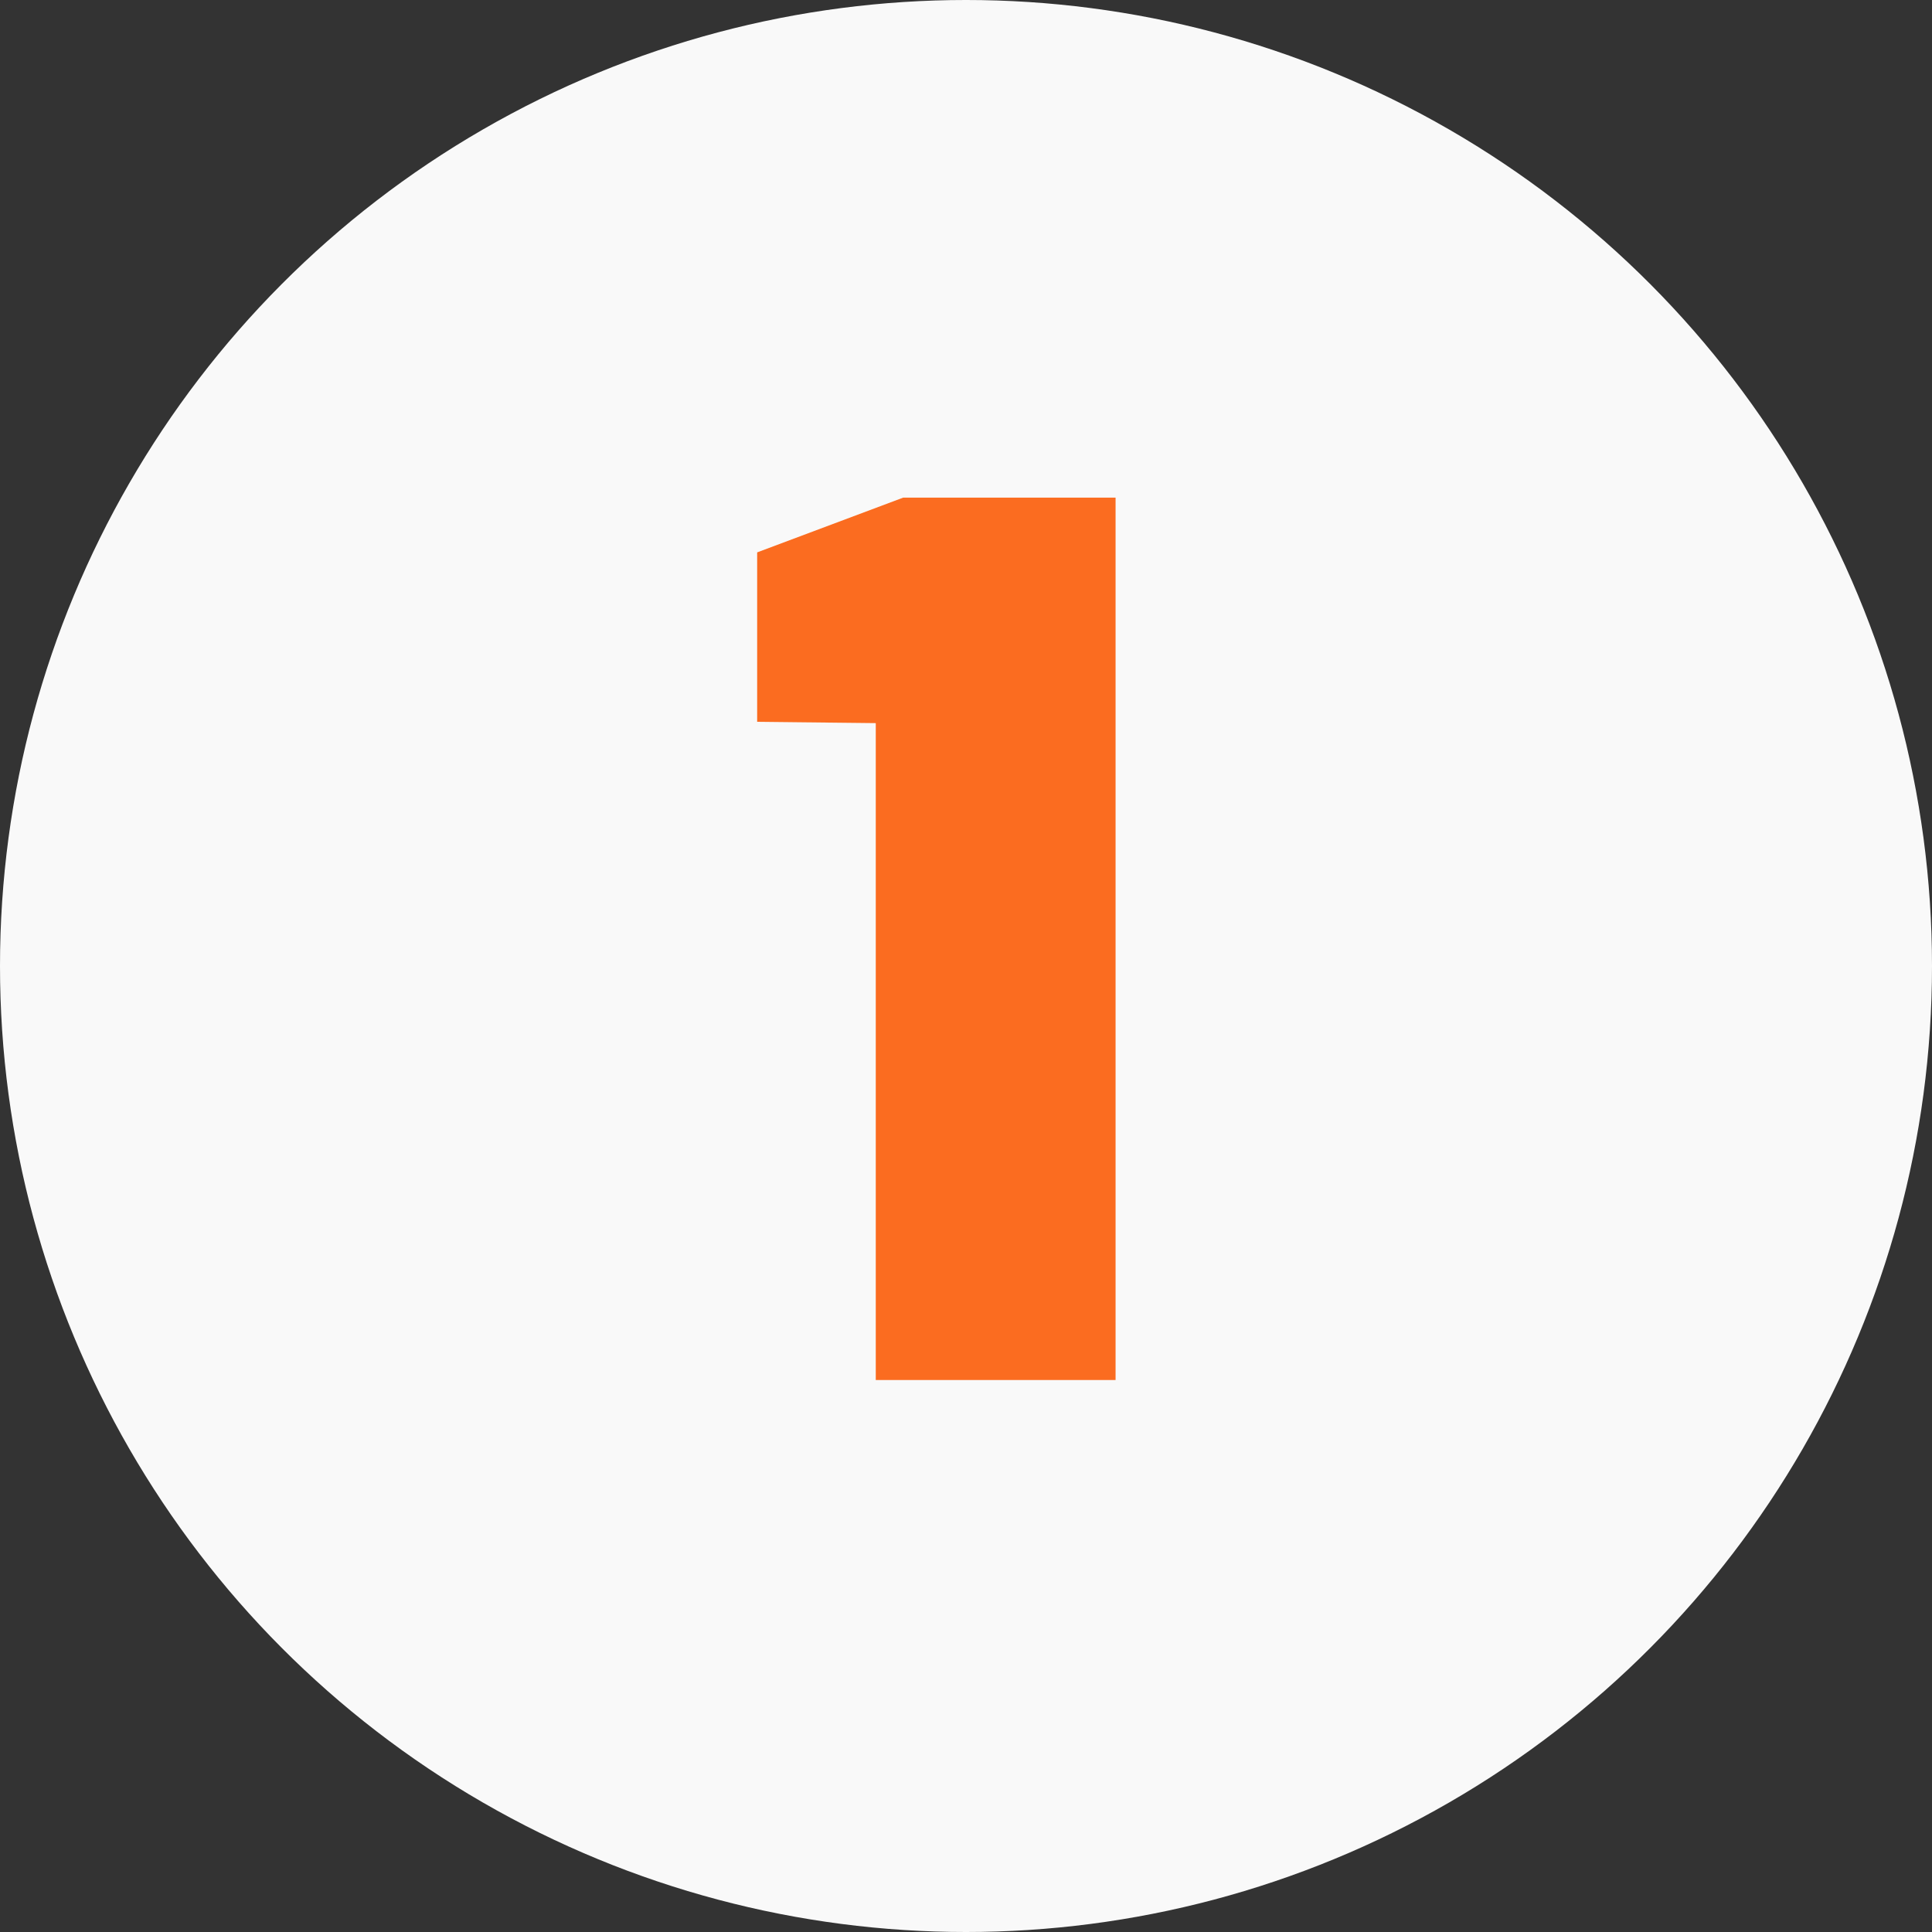
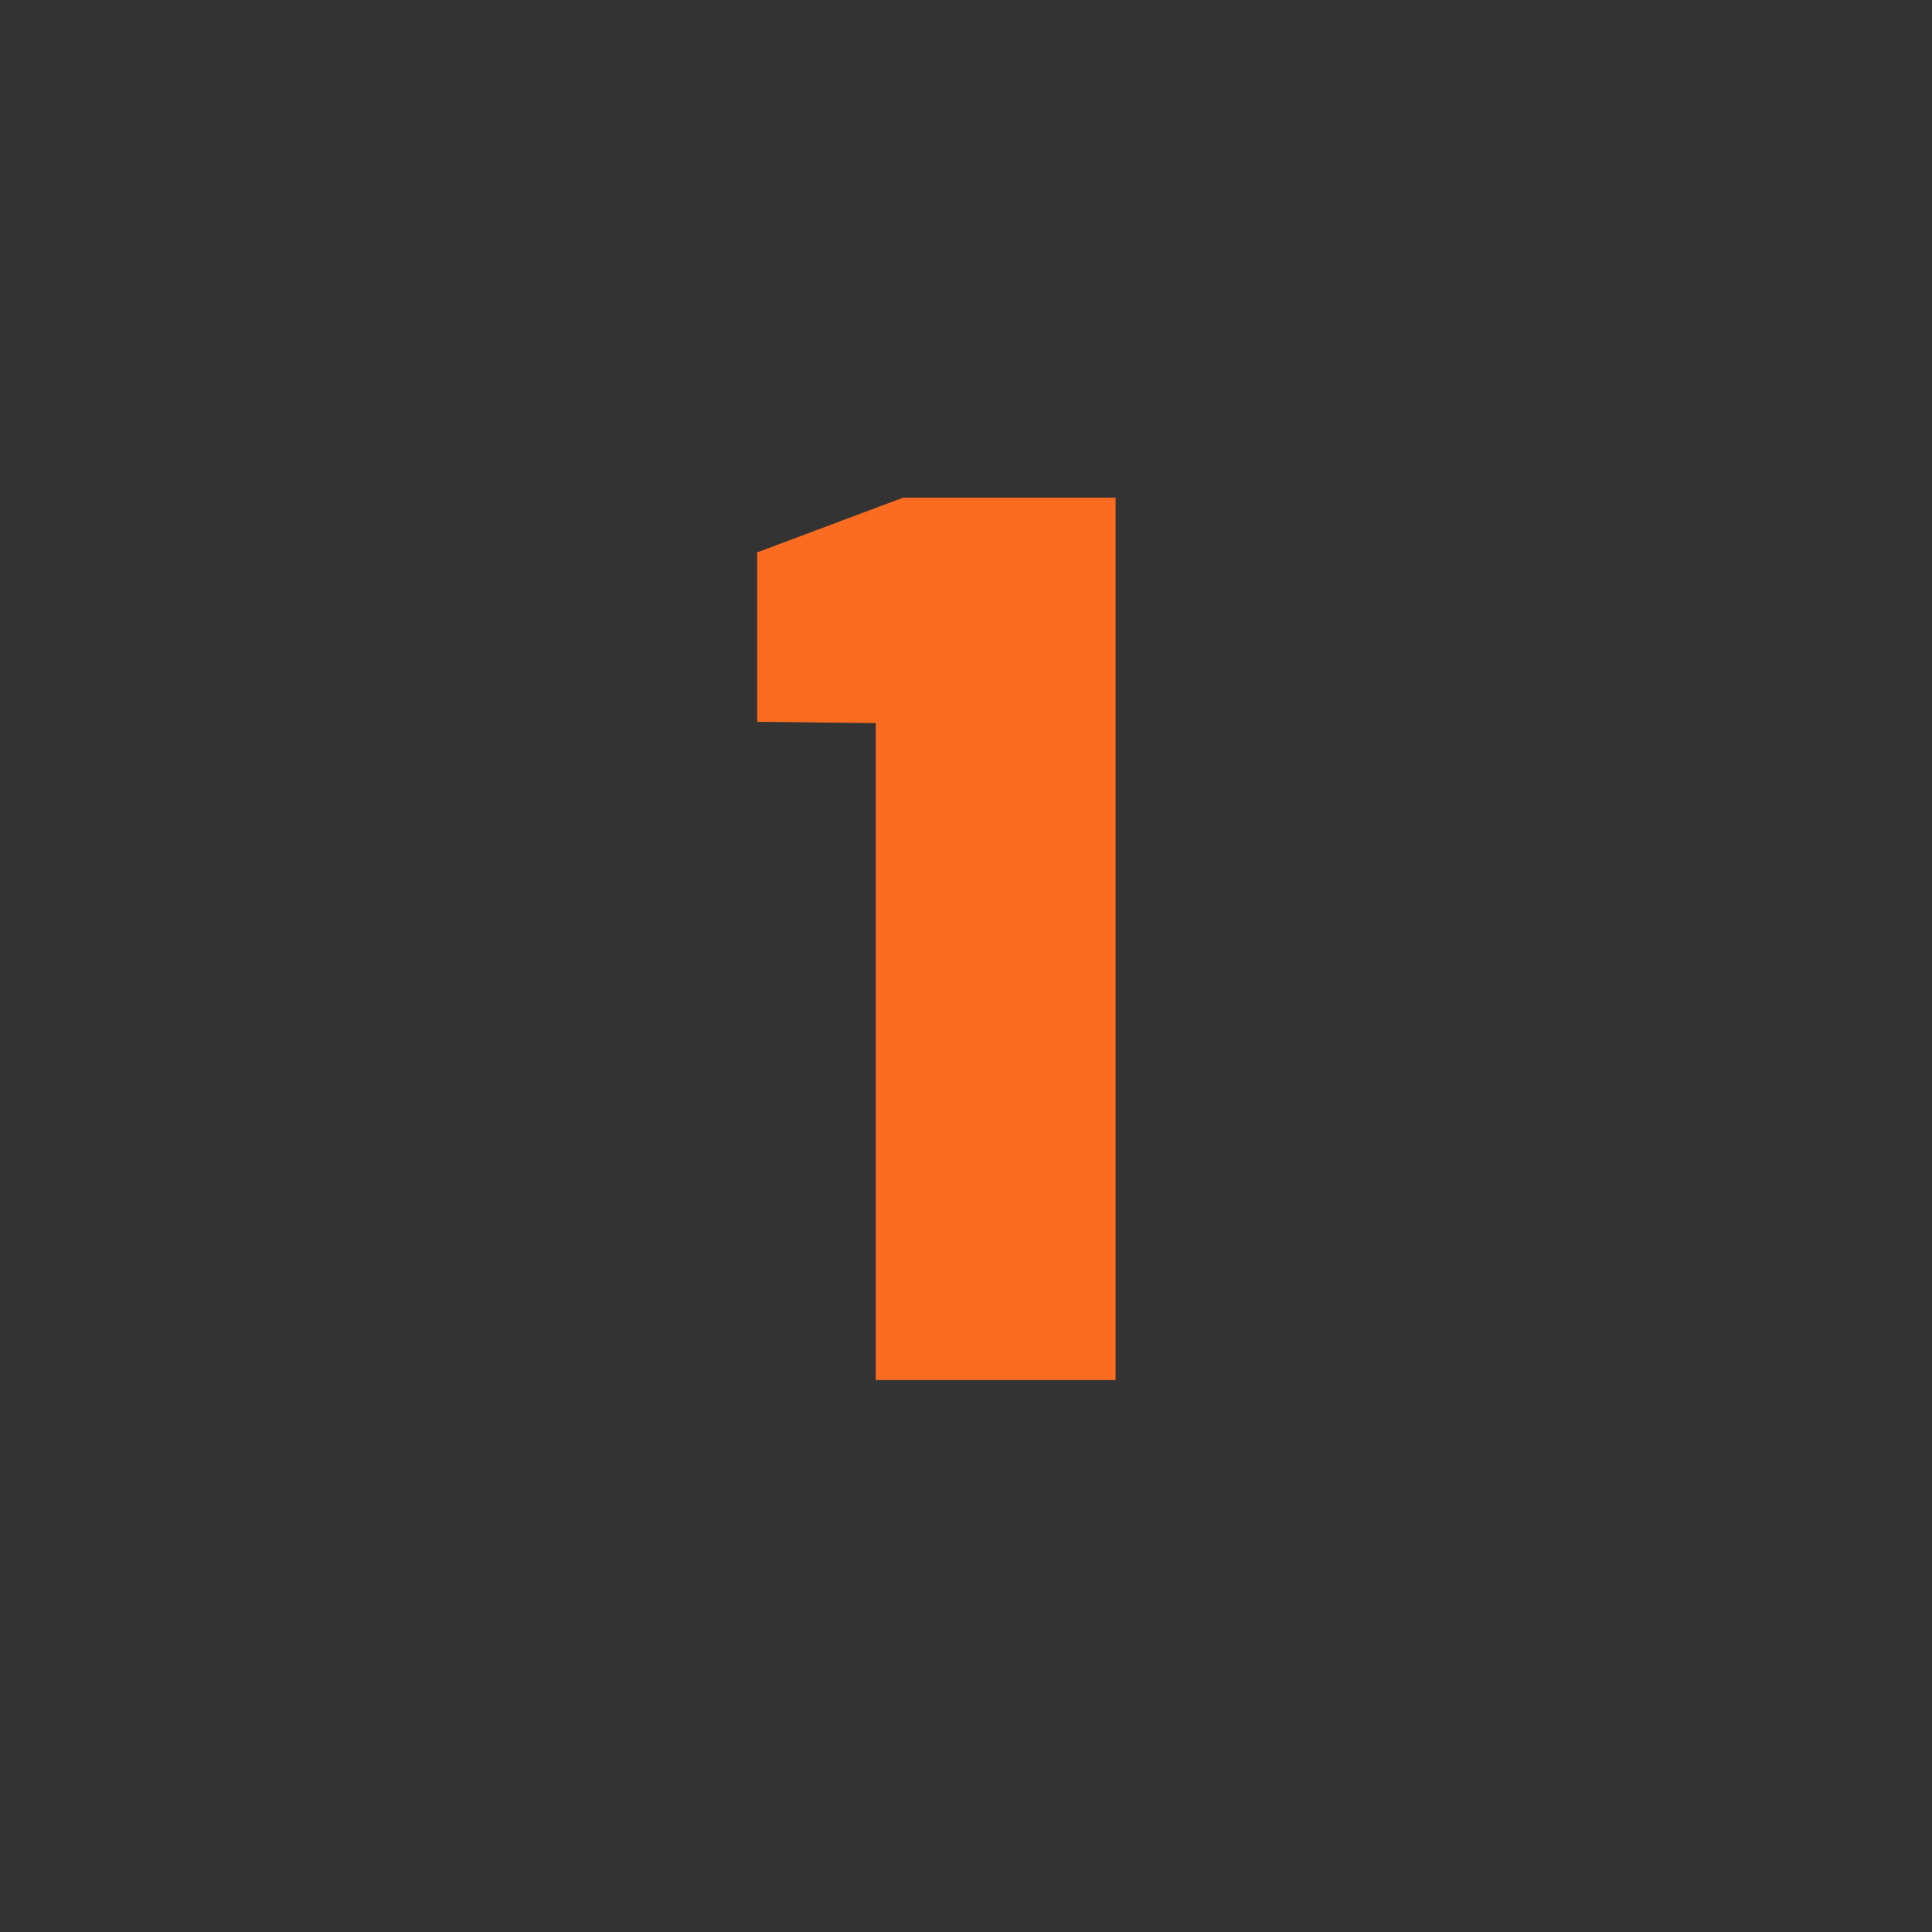
<svg xmlns="http://www.w3.org/2000/svg" width="126" height="126" viewBox="0 0 126 126" fill="none">
  <rect x="0" y="0" width="126" height="126" fill="#333333" stroke="none" />
-   <circle cx="63" cy="63" r="63" fill="#F9F9F9" />
  <path d="M72.755 90H57.115V47.16L49.38 47.075V36.025L58.9 32.455H72.755V90Z" fill="#FB6C20" />
</svg>